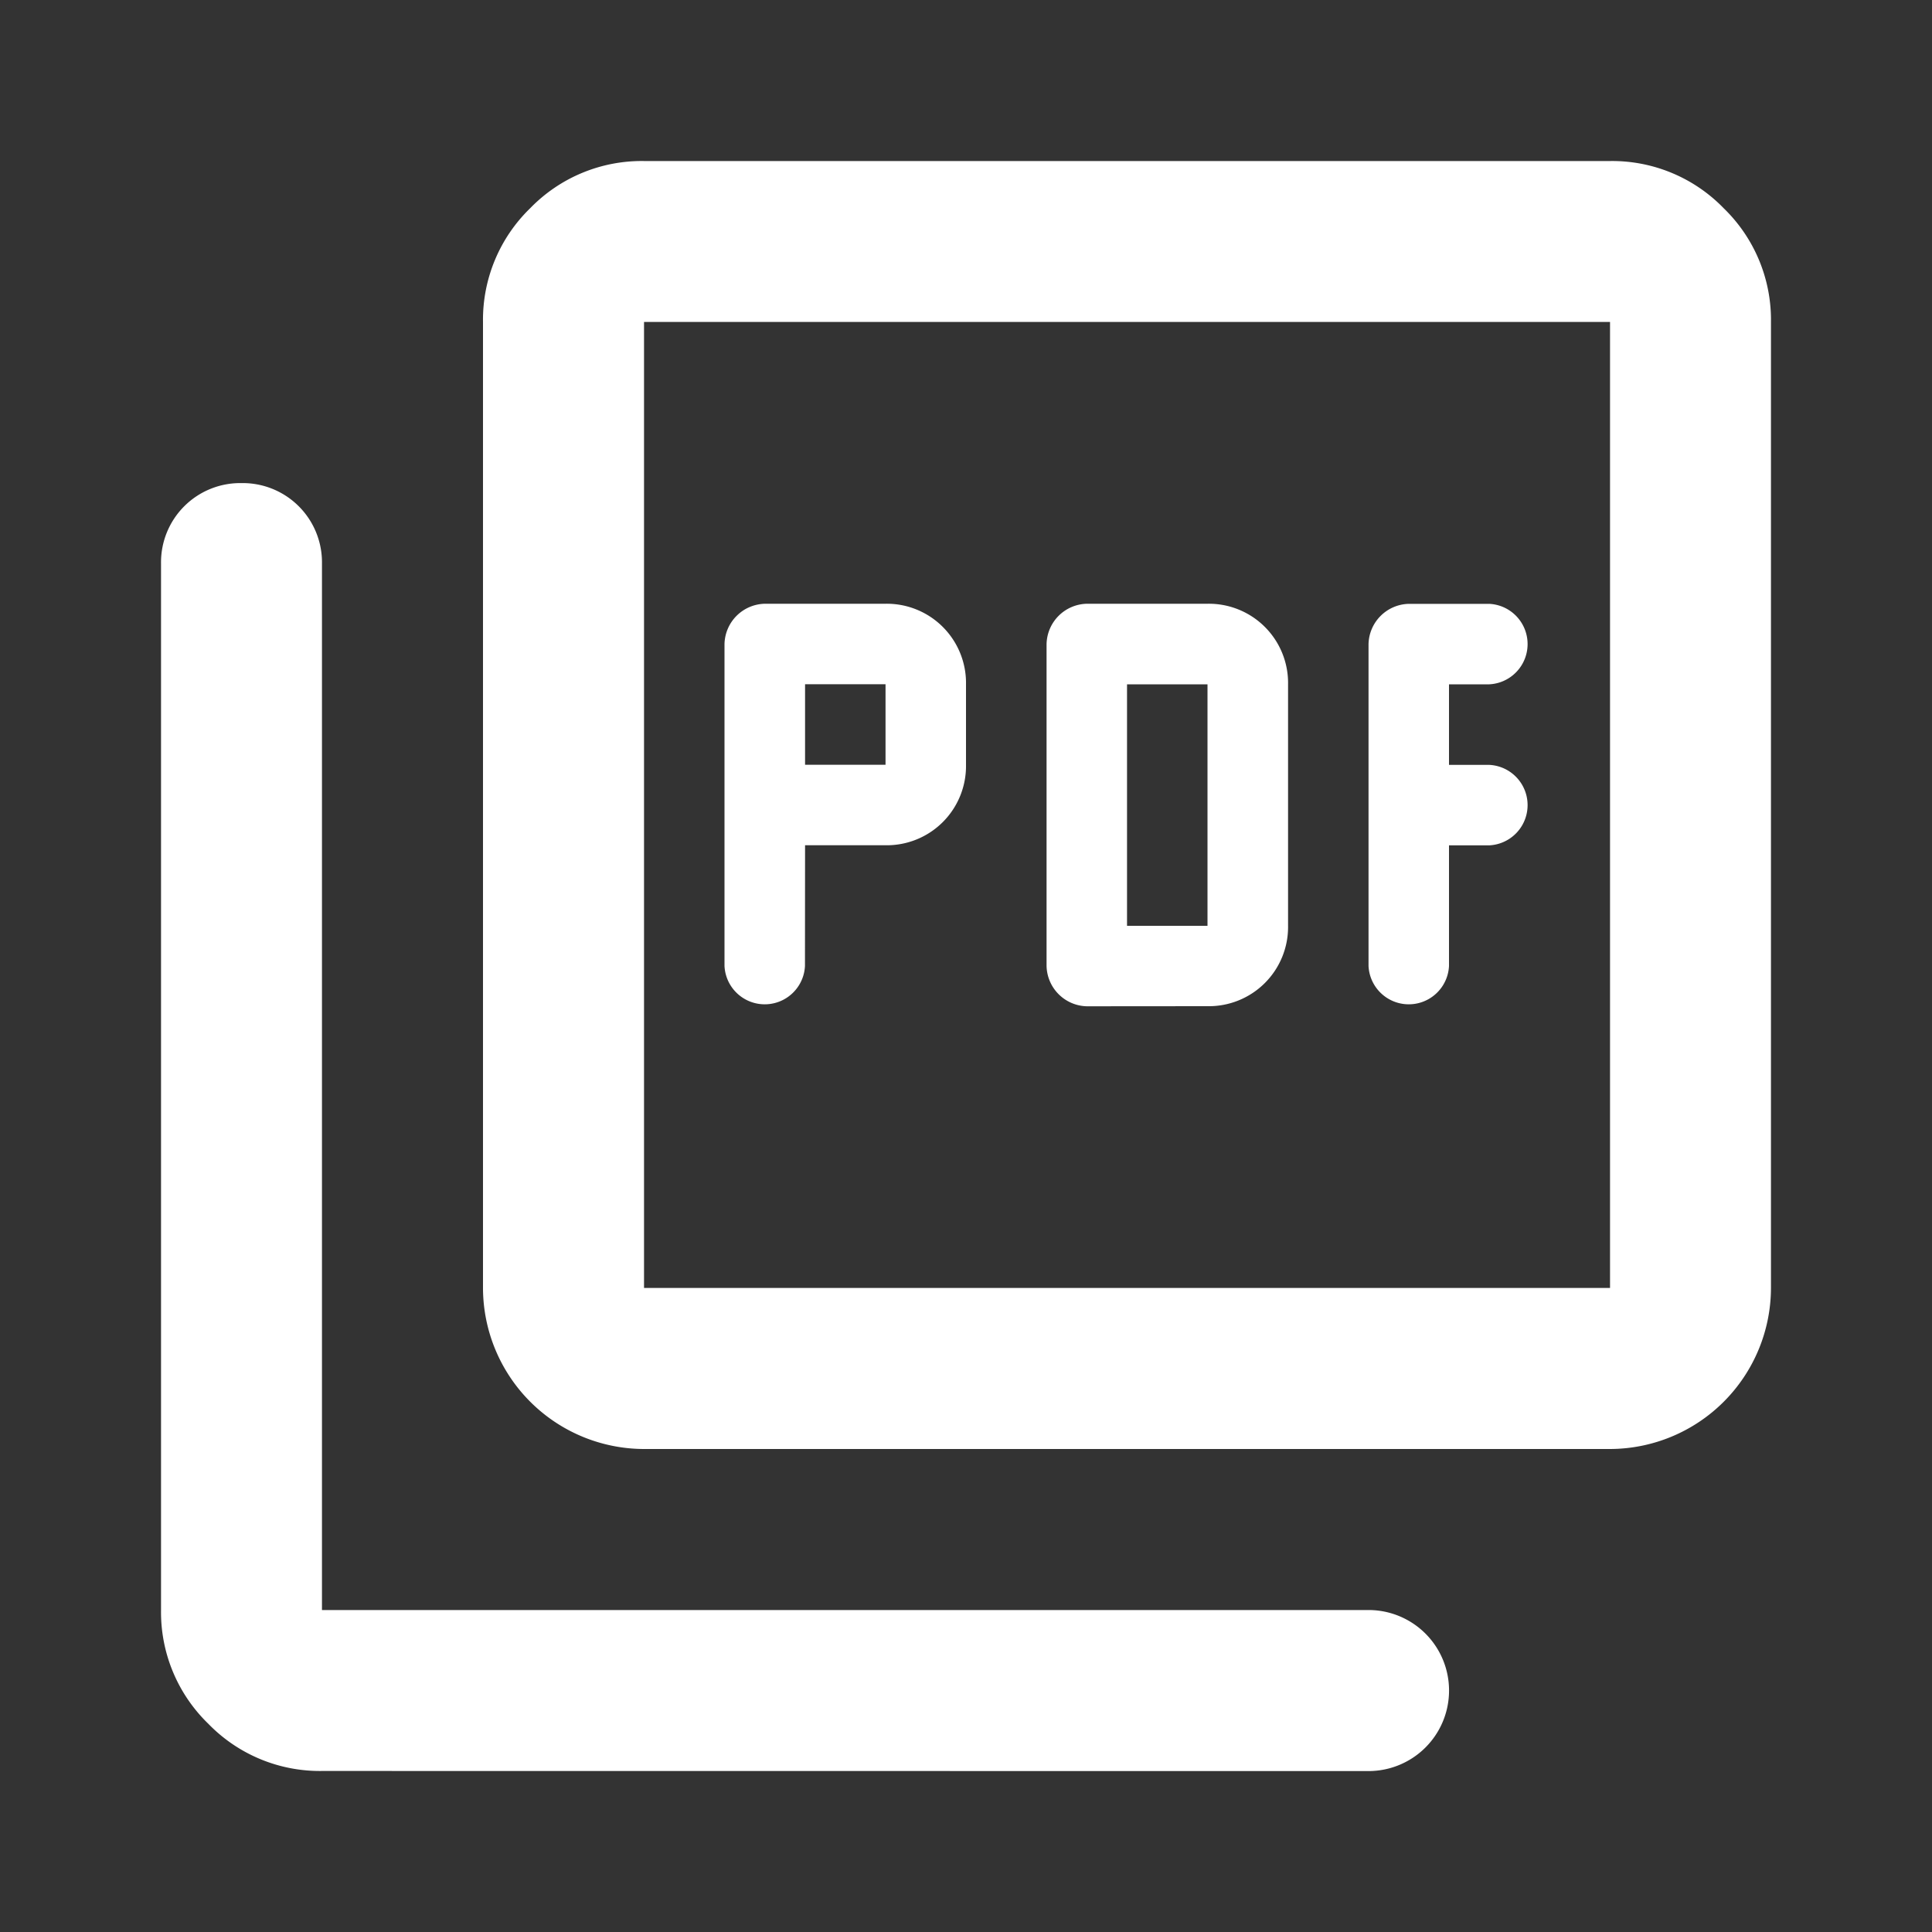
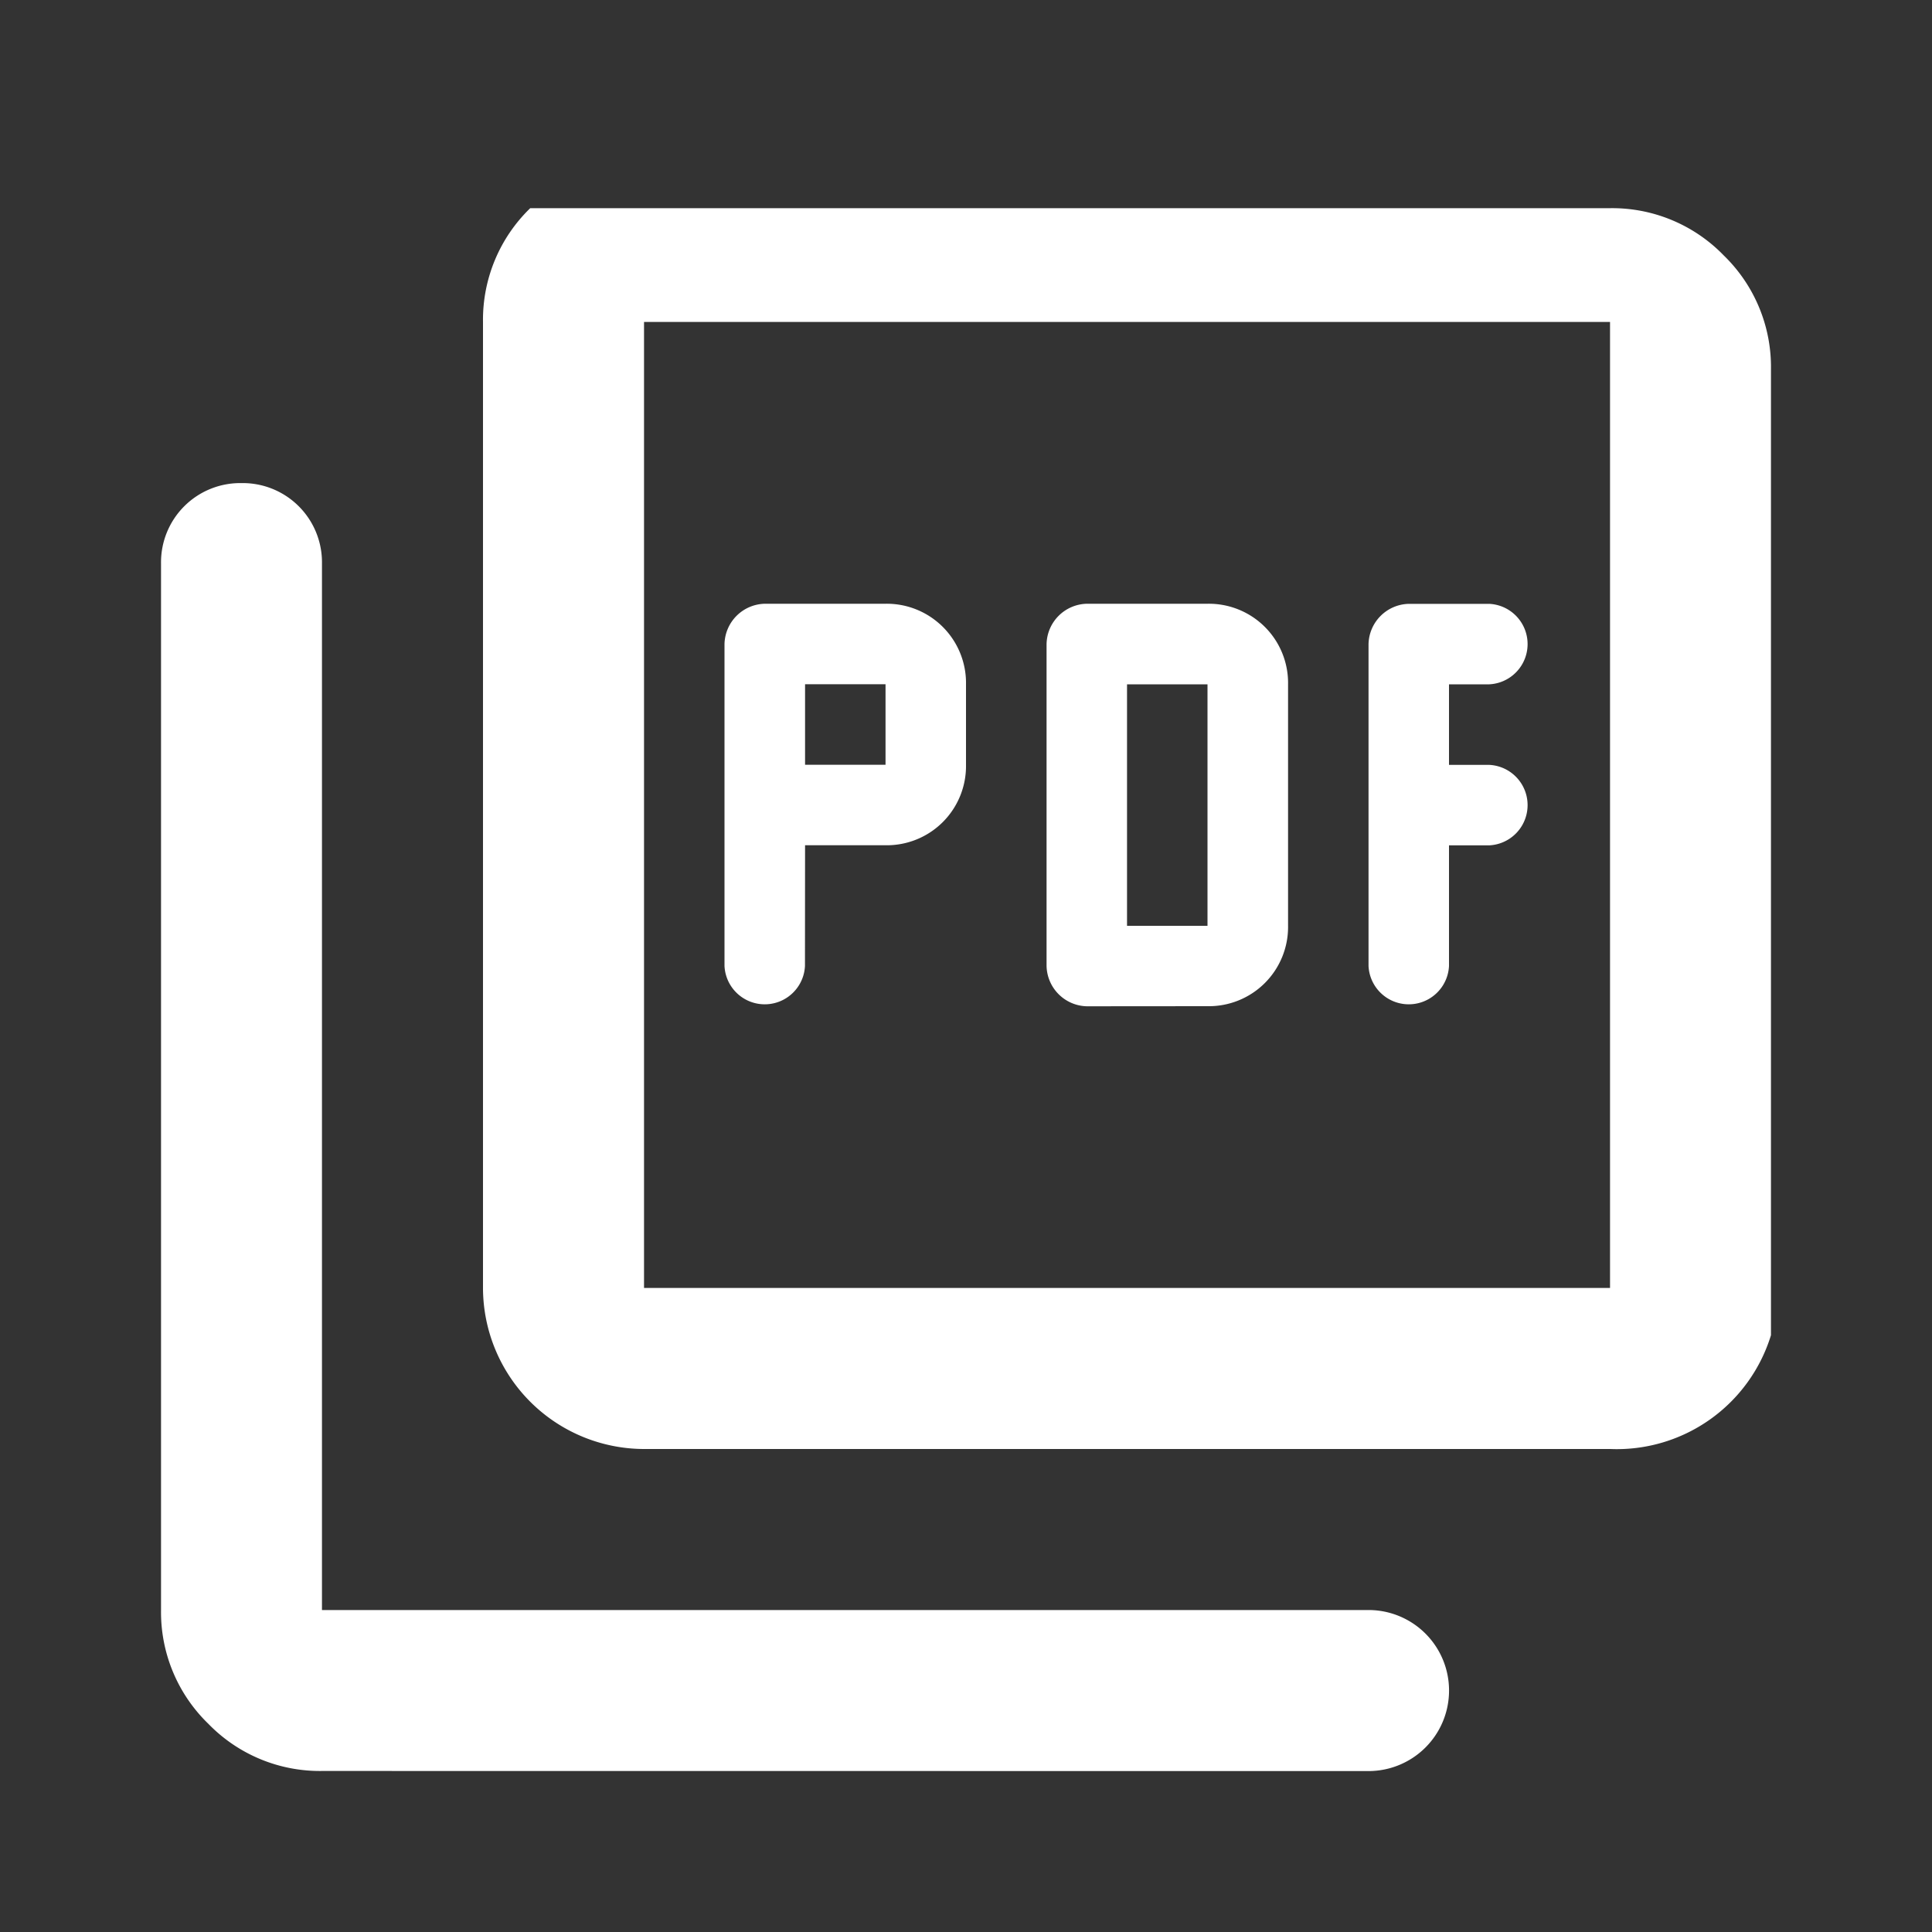
<svg xmlns="http://www.w3.org/2000/svg" id="icon_pdf" width="20" height="20" viewBox="0 0 20 20">
  <rect x="0" y="0" width="20" height="20" fill="#333333" stroke="none" />
-   <rect id="bg" width="20" height="20" fill="#fff" opacity="0" />
-   <path id="icon" d="M8.667,9.083H9.5a.82.82,0,0,0,.833-.833V7.417A.82.82,0,0,0,9.5,6.583H8.25A.427.427,0,0,0,7.833,7v3.333a.417.417,0,0,0,.833,0Zm0-1.667H9.5V8.25H8.667Zm4.167,3.333a.82.82,0,0,0,.833-.833v-2.5a.82.82,0,0,0-.833-.833h-1.25A.427.427,0,0,0,11.167,7v3.333a.427.427,0,0,0,.417.417ZM12,7.417h.833v2.5H12Zm3.333,1.667h.417a.417.417,0,0,0,0-.833h-.417V7.417h.417a.417.417,0,0,0,0-.833h-.833A.427.427,0,0,0,14.5,7v3.333a.417.417,0,0,0,.833,0ZM7,15.333a1.67,1.67,0,0,1-1.667-1.667v-10a1.608,1.608,0,0,1,.489-1.178A1.608,1.608,0,0,1,7,2H17a1.608,1.608,0,0,1,1.177.489,1.608,1.608,0,0,1,.489,1.178v10A1.67,1.67,0,0,1,17,15.333Zm0-1.667H17v-10H7Zm-3.333,5a1.608,1.608,0,0,1-1.178-.489A1.608,1.608,0,0,1,2,17V6.167a.82.82,0,0,1,.833-.833.82.82,0,0,1,.833.833V17H14.5a.833.833,0,1,1,0,1.667ZM7,3.667v0Z" transform="translate(-0.333 -0.333)" fill="#fff" />
+   <path id="icon" d="M8.667,9.083H9.5a.82.82,0,0,0,.833-.833V7.417A.82.82,0,0,0,9.5,6.583H8.25A.427.427,0,0,0,7.833,7v3.333a.417.417,0,0,0,.833,0Zm0-1.667H9.5V8.25H8.667Zm4.167,3.333a.82.82,0,0,0,.833-.833v-2.5a.82.82,0,0,0-.833-.833h-1.25A.427.427,0,0,0,11.167,7v3.333a.427.427,0,0,0,.417.417ZM12,7.417h.833v2.5H12Zm3.333,1.667h.417a.417.417,0,0,0,0-.833h-.417V7.417h.417a.417.417,0,0,0,0-.833h-.833A.427.427,0,0,0,14.5,7v3.333a.417.417,0,0,0,.833,0ZM7,15.333a1.67,1.67,0,0,1-1.667-1.667v-10a1.608,1.608,0,0,1,.489-1.178H17a1.608,1.608,0,0,1,1.177.489,1.608,1.608,0,0,1,.489,1.178v10A1.67,1.67,0,0,1,17,15.333Zm0-1.667H17v-10H7Zm-3.333,5a1.608,1.608,0,0,1-1.178-.489A1.608,1.608,0,0,1,2,17V6.167a.82.82,0,0,1,.833-.833.82.82,0,0,1,.833.833V17H14.5a.833.833,0,1,1,0,1.667ZM7,3.667v0Z" transform="translate(-0.333 -0.333)" fill="#fff" />
</svg>